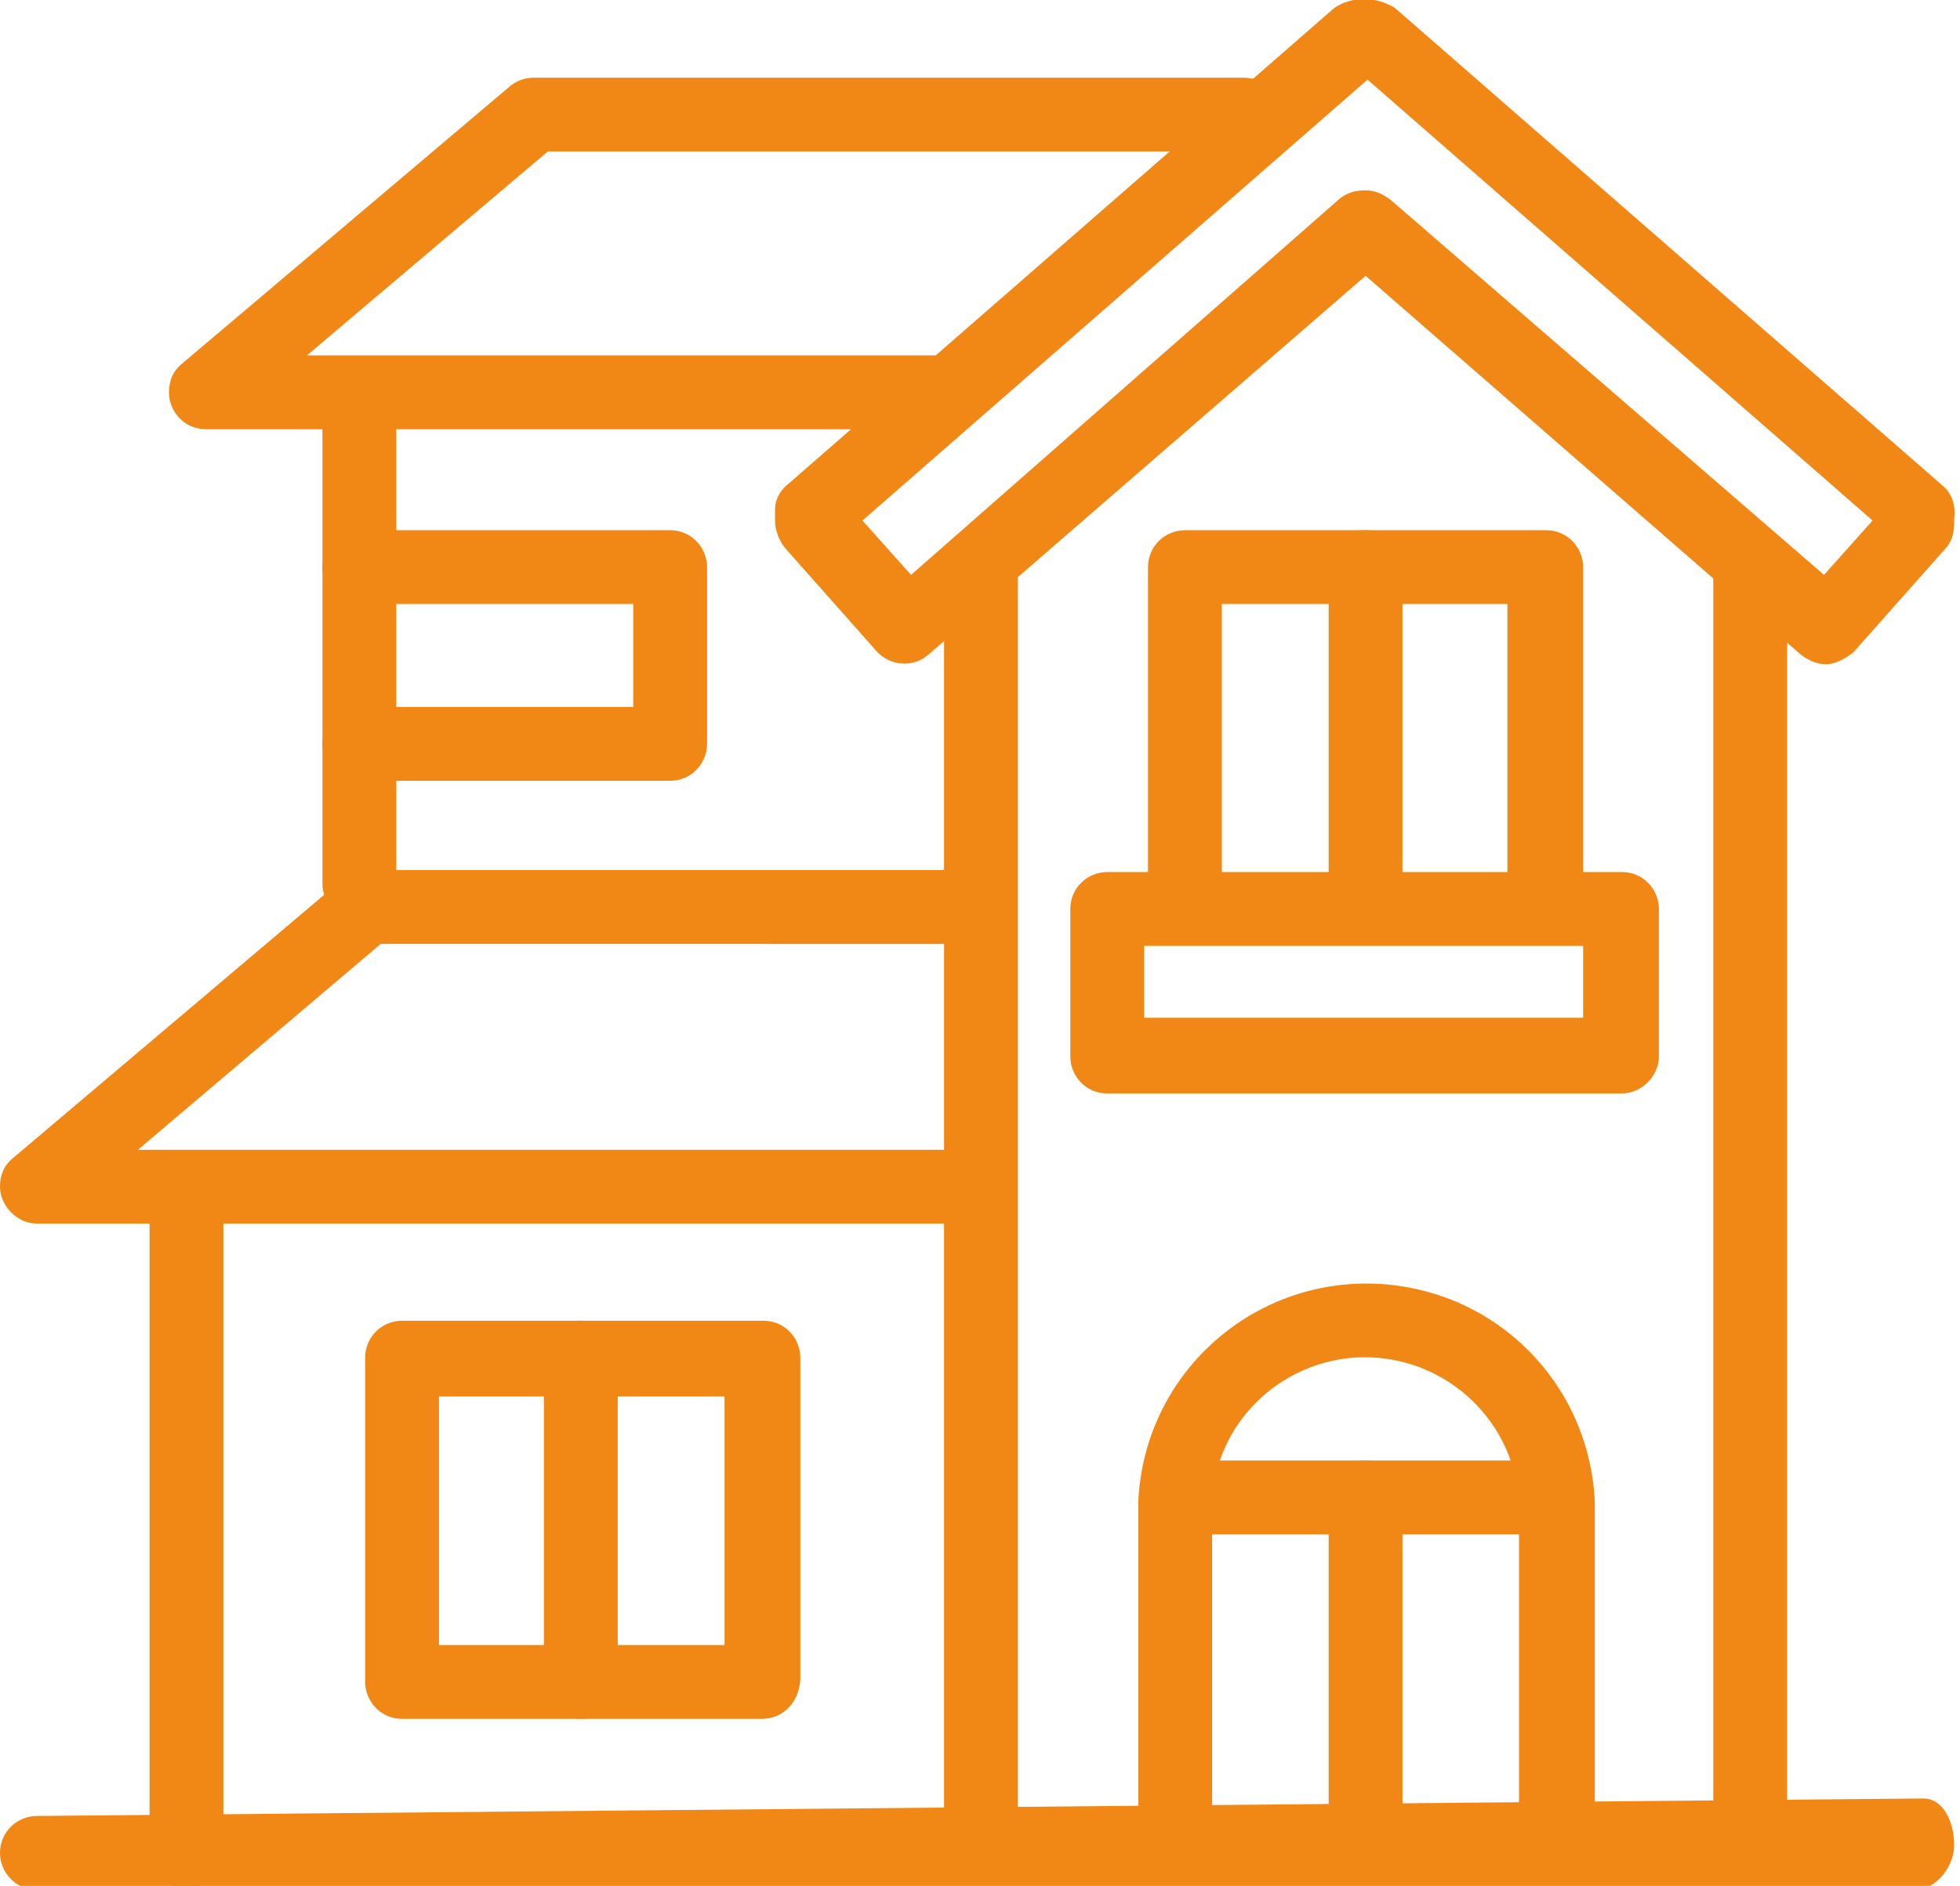
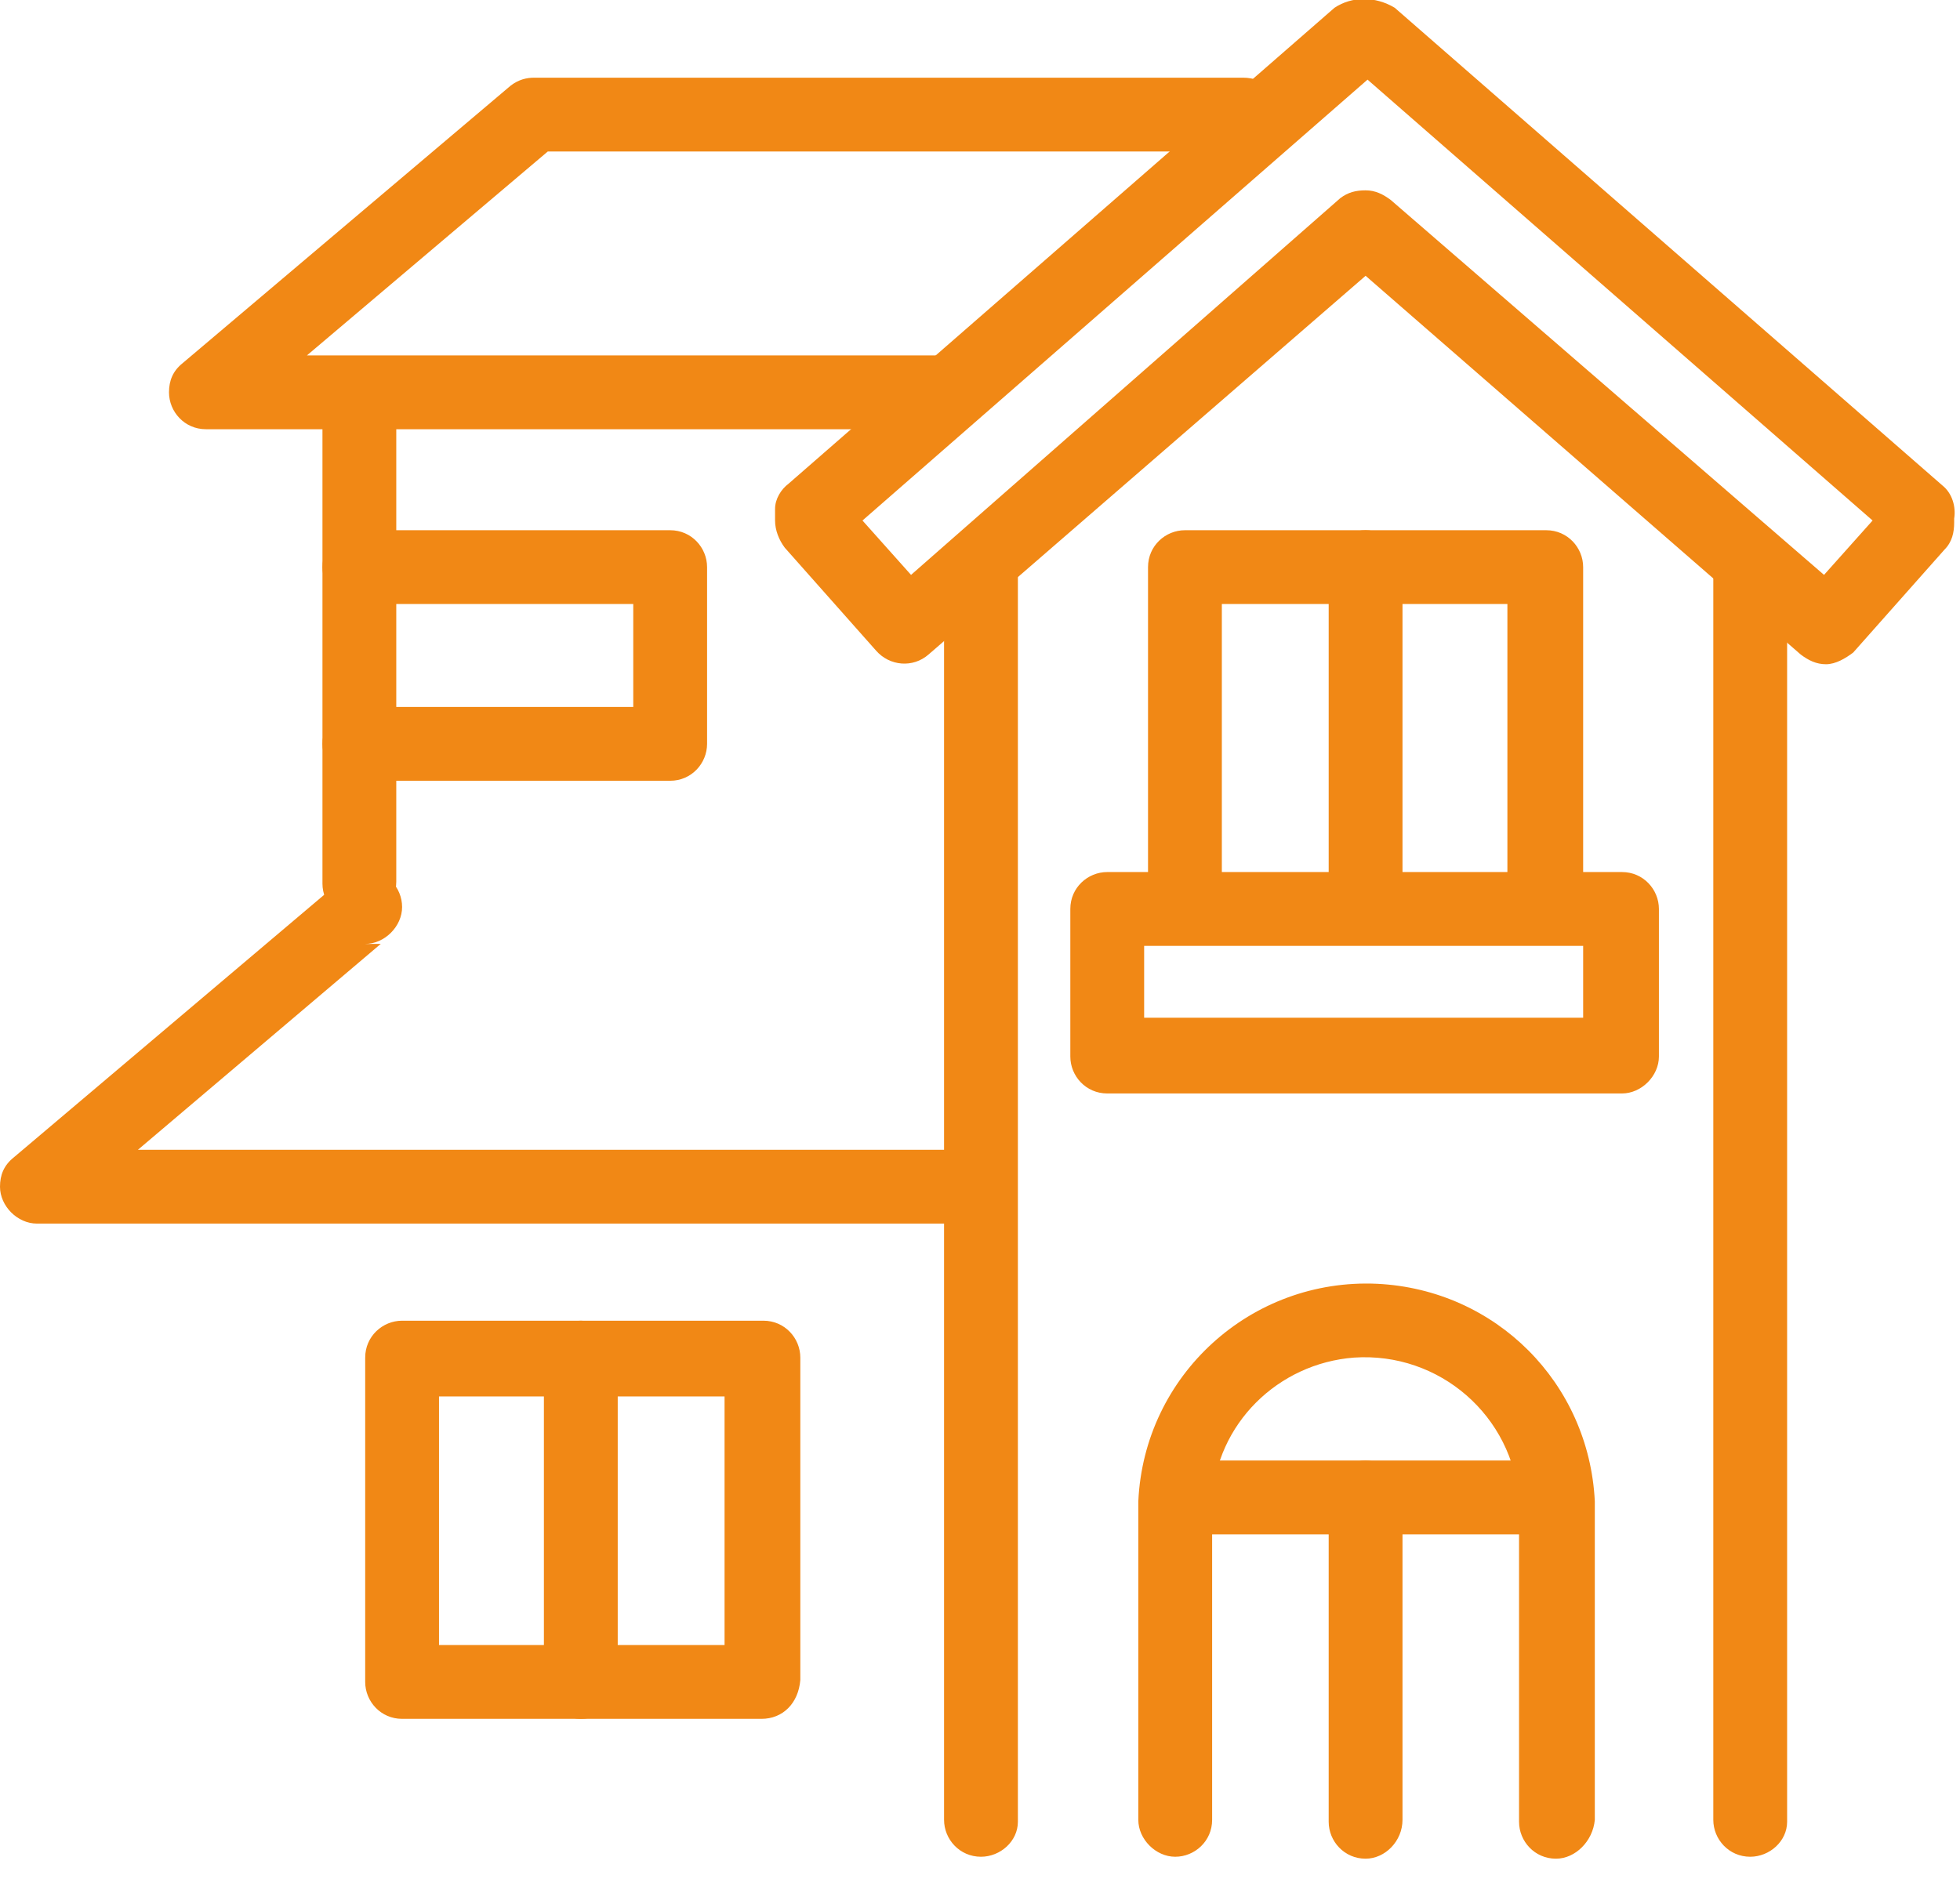
<svg xmlns="http://www.w3.org/2000/svg" xmlns:xlink="http://www.w3.org/1999/xlink" version="1.1" baseProfile="basic" id="Group_107" x="0px" y="0px" viewBox="0 0 100.9 97.1" xml:space="preserve">
  <g>
    <defs>
      <rect id="SVGID_1_" width="100.9" height="97.1" />
    </defs>
    <clipPath id="SVGID_2_">
      <use xlink:href="#SVGID_1_" overflow="visible" />
    </clipPath>
  </g>
  <g>
    <defs>
-       <rect id="SVGID_3_" y="-0.1" width="100.6" height="97.3" />
-     </defs>
+       </defs>
    <clipPath id="SVGID_4_">
      <use xlink:href="#SVGID_3_" overflow="visible" />
    </clipPath>
  </g>
  <g id="Group_104">
    <path id="Path_33" fill="#F18815" d="M94,34.2c-0.5,0-0.9-0.2-1.3-0.5L70.3,14.2L47.8,33.7c-0.8,0.7-2,0.6-2.7-0.2l-4.7-5.3   c-0.3-0.4-0.5-0.9-0.5-1.4c0-0.1,0-0.1,0-0.2c0-0.1,0-0.3,0-0.4c0-0.5,0.3-1,0.7-1.3L68.7,0.4c0.9-0.6,2.1-0.6,3.1,0L100,25   c0.5,0.4,0.7,1.1,0.6,1.7c0,0.1,0,0.1,0,0.2c0,0.5-0.1,1-0.5,1.4l-4.7,5.3C95,33.9,94.5,34.2,94,34.2 M70.3,9.8   c0.5,0,0.9,0.2,1.3,0.5l22.3,19.3l2.5-2.8l-26-22.7l-26,22.7l2.5,2.8L69,10.2C69.4,9.9,69.8,9.8,70.3,9.8" />
-     <path id="Path_34" fill="#F18815" d="M98.7,97.3l-96.8,0c-1.1,0-1.9-0.9-1.9-1.9c0-1.1,0.9-1.9,1.9-1.9L99,92.6   c1.1,0,1.6,1.3,1.6,2.4C100.6,96,99.8,97.2,98.7,97.3" />
    <path id="Path_35" fill="#F18815" d="M50.5,95.6c-1.1,0-1.9-0.9-1.9-1.9V29.4c0-1.1,0.9-1.9,1.9-1.9s1.9,0.9,1.9,1.9v64.4   C52.4,94.8,51.5,95.6,50.5,95.6" />
    <path id="Path_36" fill="#F18815" d="M90.1,95.6c-1.1,0-1.9-0.9-1.9-1.9V29.4c0-1.1,0.9-1.9,1.9-1.9c1.1,0,1.9,0.9,1.9,1.9v64.4   C92,94.8,91.1,95.6,90.1,95.6" />
-     <path id="Path_37" fill="#F18815" d="M9.6,97.2c-1.1,0-1.9-0.9-1.9-1.9V63c0-1.1,0.9-1.9,1.9-1.9s1.9,0.9,1.9,1.9v32.3   C11.5,96.4,10.7,97.2,9.6,97.2" />
    <path id="Path_38" fill="#F18815" d="M39.2,88.5H20.7c-1.1,0-1.9-0.9-1.9-1.9V69.9c0-1.1,0.9-1.9,1.9-1.9h18.6   c1.1,0,1.9,0.9,1.9,1.9v16.6C41.1,87.7,40.3,88.5,39.2,88.5 M22.6,84.7h14.7V71.9H22.6V84.7z" />
    <path id="Path_39" fill="#F18815" d="M29.9,88.5c-1.1,0-1.9-0.9-1.9-1.9V69.9c0-1.1,0.9-1.9,1.9-1.9c1.1,0,1.9,0.9,1.9,1.9v16.6   C31.8,87.7,31,88.5,29.9,88.5" />
    <path id="Path_40" fill="#F18815" d="M80.1,95.7c-1.1,0-1.9-0.9-1.9-1.9V77.3c-0.3-4.4-4.1-7.7-8.5-7.4c-3.9,0.3-7.1,3.4-7.3,7.4   v16.4c0,1.1-0.9,1.9-1.9,1.9s-1.9-0.9-1.9-1.9V77.3c0.3-6.5,5.8-11.5,12.3-11.2c6.1,0.3,10.9,5.1,11.2,11.2v16.4   C82,94.8,81.1,95.7,80.1,95.7" />
    <path id="Path_41" fill="#F18815" d="M18.5,47.4c-1.1,0-1.9-0.9-1.9-1.9l0,0V22.1c0-1.1,0.9-1.9,1.9-1.9s1.9,0.9,1.9,1.9v23.3   C20.4,46.5,19.5,47.3,18.5,47.4L18.5,47.4" />
    <path id="Path_42" fill="#F18815" d="M48.4,22.1H10.6c-1.1,0-1.9-0.9-1.9-1.9c0-0.6,0.2-1.1,0.7-1.5L26.3,4.4   C26.7,4.1,27.1,4,27.5,4H64C65.1,4,66,4.8,66,5.9S65.1,7.8,64,7.8l0,0H28.2L15.8,18.3h32.5c1.1,0,1.9,0.9,1.9,1.9   C50.3,21.2,49.4,22.1,48.4,22.1" />
    <path id="Path_43" fill="#F18815" d="M34.5,40.2h-16c-1.1,0-1.9-0.9-1.9-1.9c0-1.1,0.9-1.9,1.9-1.9l0,0h14.1v-5.3H18.5   c-1.1,0-1.9-0.9-1.9-1.9c0-1.1,0.9-1.9,1.9-1.9l0,0h16c1.1,0,1.9,0.9,1.9,1.9c0,0,0,0,0,0v9.1C36.4,39.3,35.6,40.2,34.5,40.2   C34.5,40.2,34.5,40.2,34.5,40.2" />
-     <path id="Path_44" fill="#F18815" d="M49.9,63h-48C0.9,63,0,62.1,0,61.1c0-0.6,0.2-1.1,0.7-1.5l16.9-14.3c0.3-0.3,0.8-0.5,1.2-0.5   h31c1.1,0,1.9,0.9,1.9,1.9s-0.9,1.9-1.9,1.9l0,0H19.6L7.1,59.2h42.7c1.1,0,1.9,0.9,1.9,1.9S50.9,63,49.9,63" />
+     <path id="Path_44" fill="#F18815" d="M49.9,63h-48C0.9,63,0,62.1,0,61.1c0-0.6,0.2-1.1,0.7-1.5l16.9-14.3c0.3-0.3,0.8-0.5,1.2-0.5   c1.1,0,1.9,0.9,1.9,1.9s-0.9,1.9-1.9,1.9l0,0H19.6L7.1,59.2h42.7c1.1,0,1.9,0.9,1.9,1.9S50.9,63,49.9,63" />
    <path id="Path_45" fill="#F18815" d="M83.5,56.3H57c-1.1,0-1.9-0.9-1.9-1.9v-7.6c0-1.1,0.9-1.9,1.9-1.9h26.5c1.1,0,1.9,0.9,1.9,1.9   v7.6C85.4,55.4,84.5,56.3,83.5,56.3 M58.9,52.4h22.6v-3.7H58.9L58.9,52.4z" />
    <path id="Path_46" fill="#F18815" d="M79.5,47.7c-1.1,0-1.9-0.9-1.9-1.9V31.1H62.9v14.7c0,1.1-0.9,1.9-1.9,1.9s-1.9-0.9-1.9-1.9   V29.2c0-1.1,0.9-1.9,1.9-1.9h18.6c1.1,0,1.9,0.9,1.9,1.9v16.6C81.5,46.9,80.6,47.7,79.5,47.7" />
    <path id="Path_47" fill="#F18815" d="M70.3,47.7c-1.1,0-1.9-0.9-1.9-1.9V29.2c0-1.1,0.9-1.9,1.9-1.9s1.9,0.9,1.9,1.9v16.6   C72.2,46.9,71.3,47.7,70.3,47.7" />
    <path id="Path_48" fill="#F18815" d="M70.3,95.7c-1.1,0-1.9-0.9-1.9-1.9V77.1c0-1.1,0.9-1.9,1.9-1.9s1.9,0.9,1.9,1.9v16.6   C72.2,94.8,71.3,95.7,70.3,95.7" />
    <path id="Path_49" fill="#F18815" d="M78.7,79H61.9c-1.1,0-1.9-0.9-1.9-1.9c0-1.1,0.9-1.9,1.9-1.9h16.8c1.1,0,1.9,0.9,1.9,1.9   C80.6,78.2,79.7,79,78.7,79" />
  </g>
</svg>